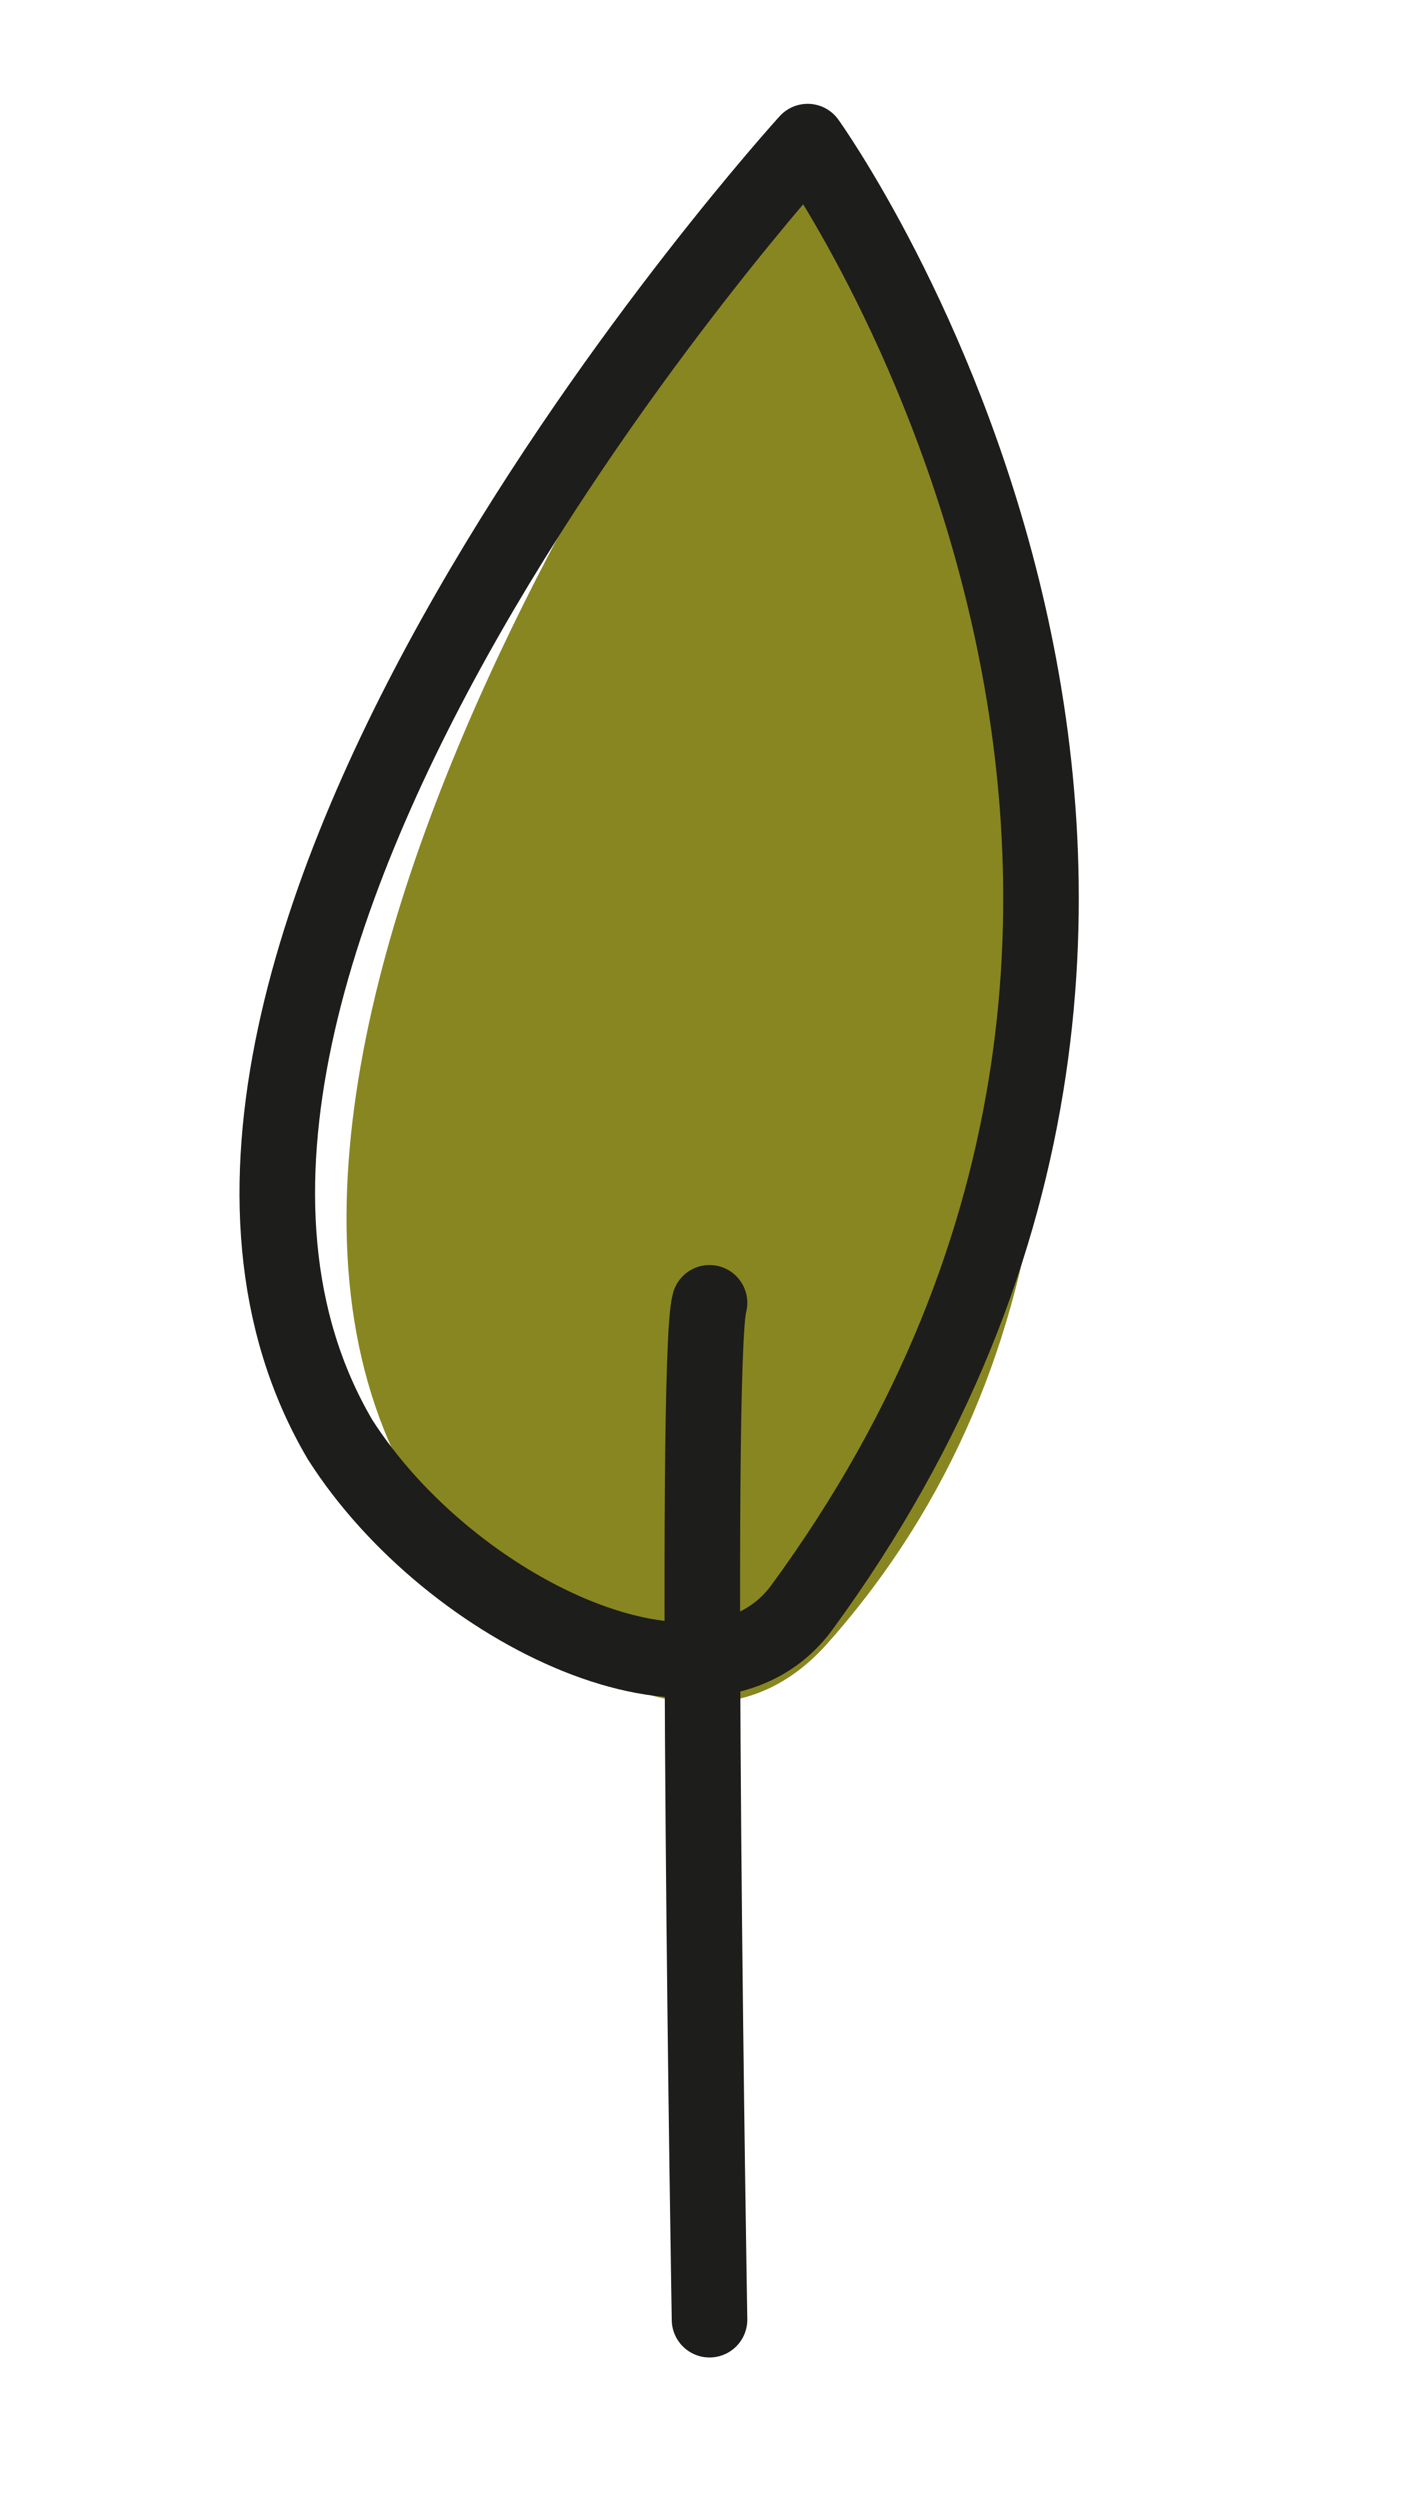
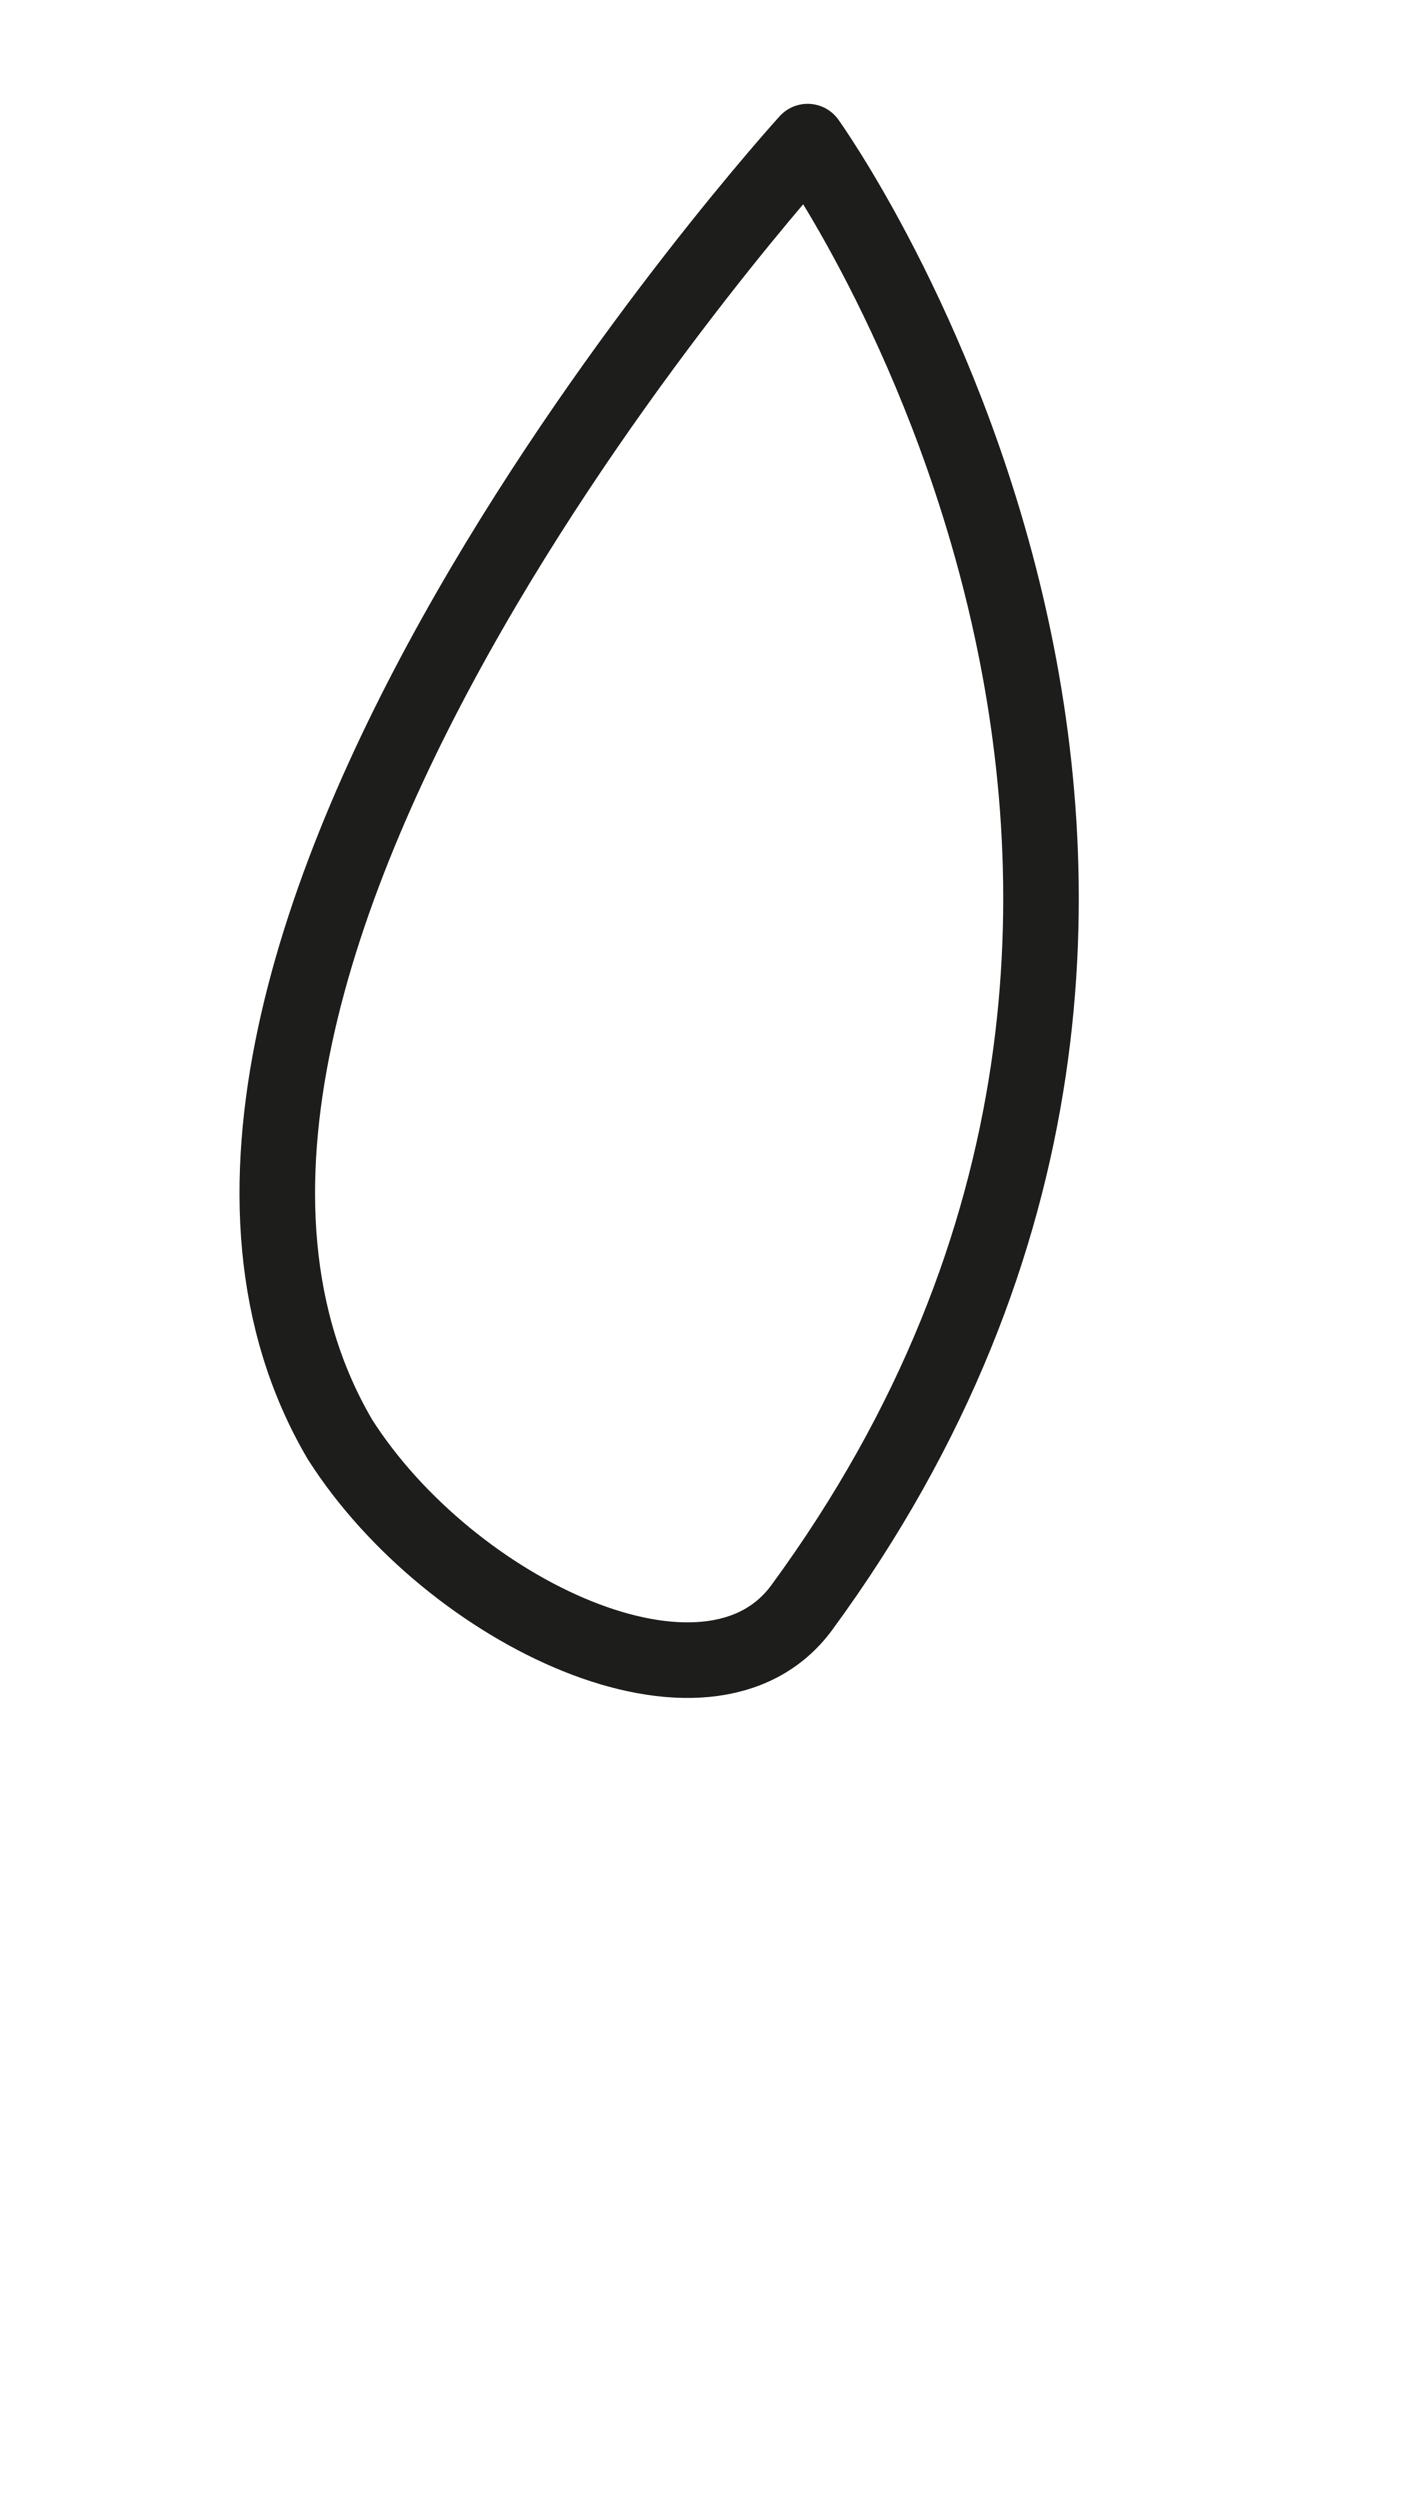
<svg xmlns="http://www.w3.org/2000/svg" id="Calque_1" data-name="Calque 1" viewBox="0 0 113.39 198.43">
  <defs>
    <style>.cls-1{fill:#888621;}.cls-2,.cls-3{fill:none;stroke:#1d1d1b;stroke-linecap:round;stroke-width:6px;}.cls-2{stroke-miterlimit:10;}.cls-3{stroke-linejoin:round;}</style>
  </defs>
-   <path class="cls-1" d="M64.13,11.24S11.92,79.33,32.19,117.13c8,13.76,23.46,24.62,33.5,13.33C106.13,85,64.13,11.24,64.13,11.24Z" />
-   <path class="cls-2" d="M56.34,103.41c-1.29,4.41,0,80.71,0,80.71" />
  <path class="cls-3" d="M64.13,11.24S4.77,76.46,27,114.26c8.77,13.76,29.26,23.43,36.67,13.33C106.13,69.66,64.13,11.24,64.13,11.24Z" />
</svg>